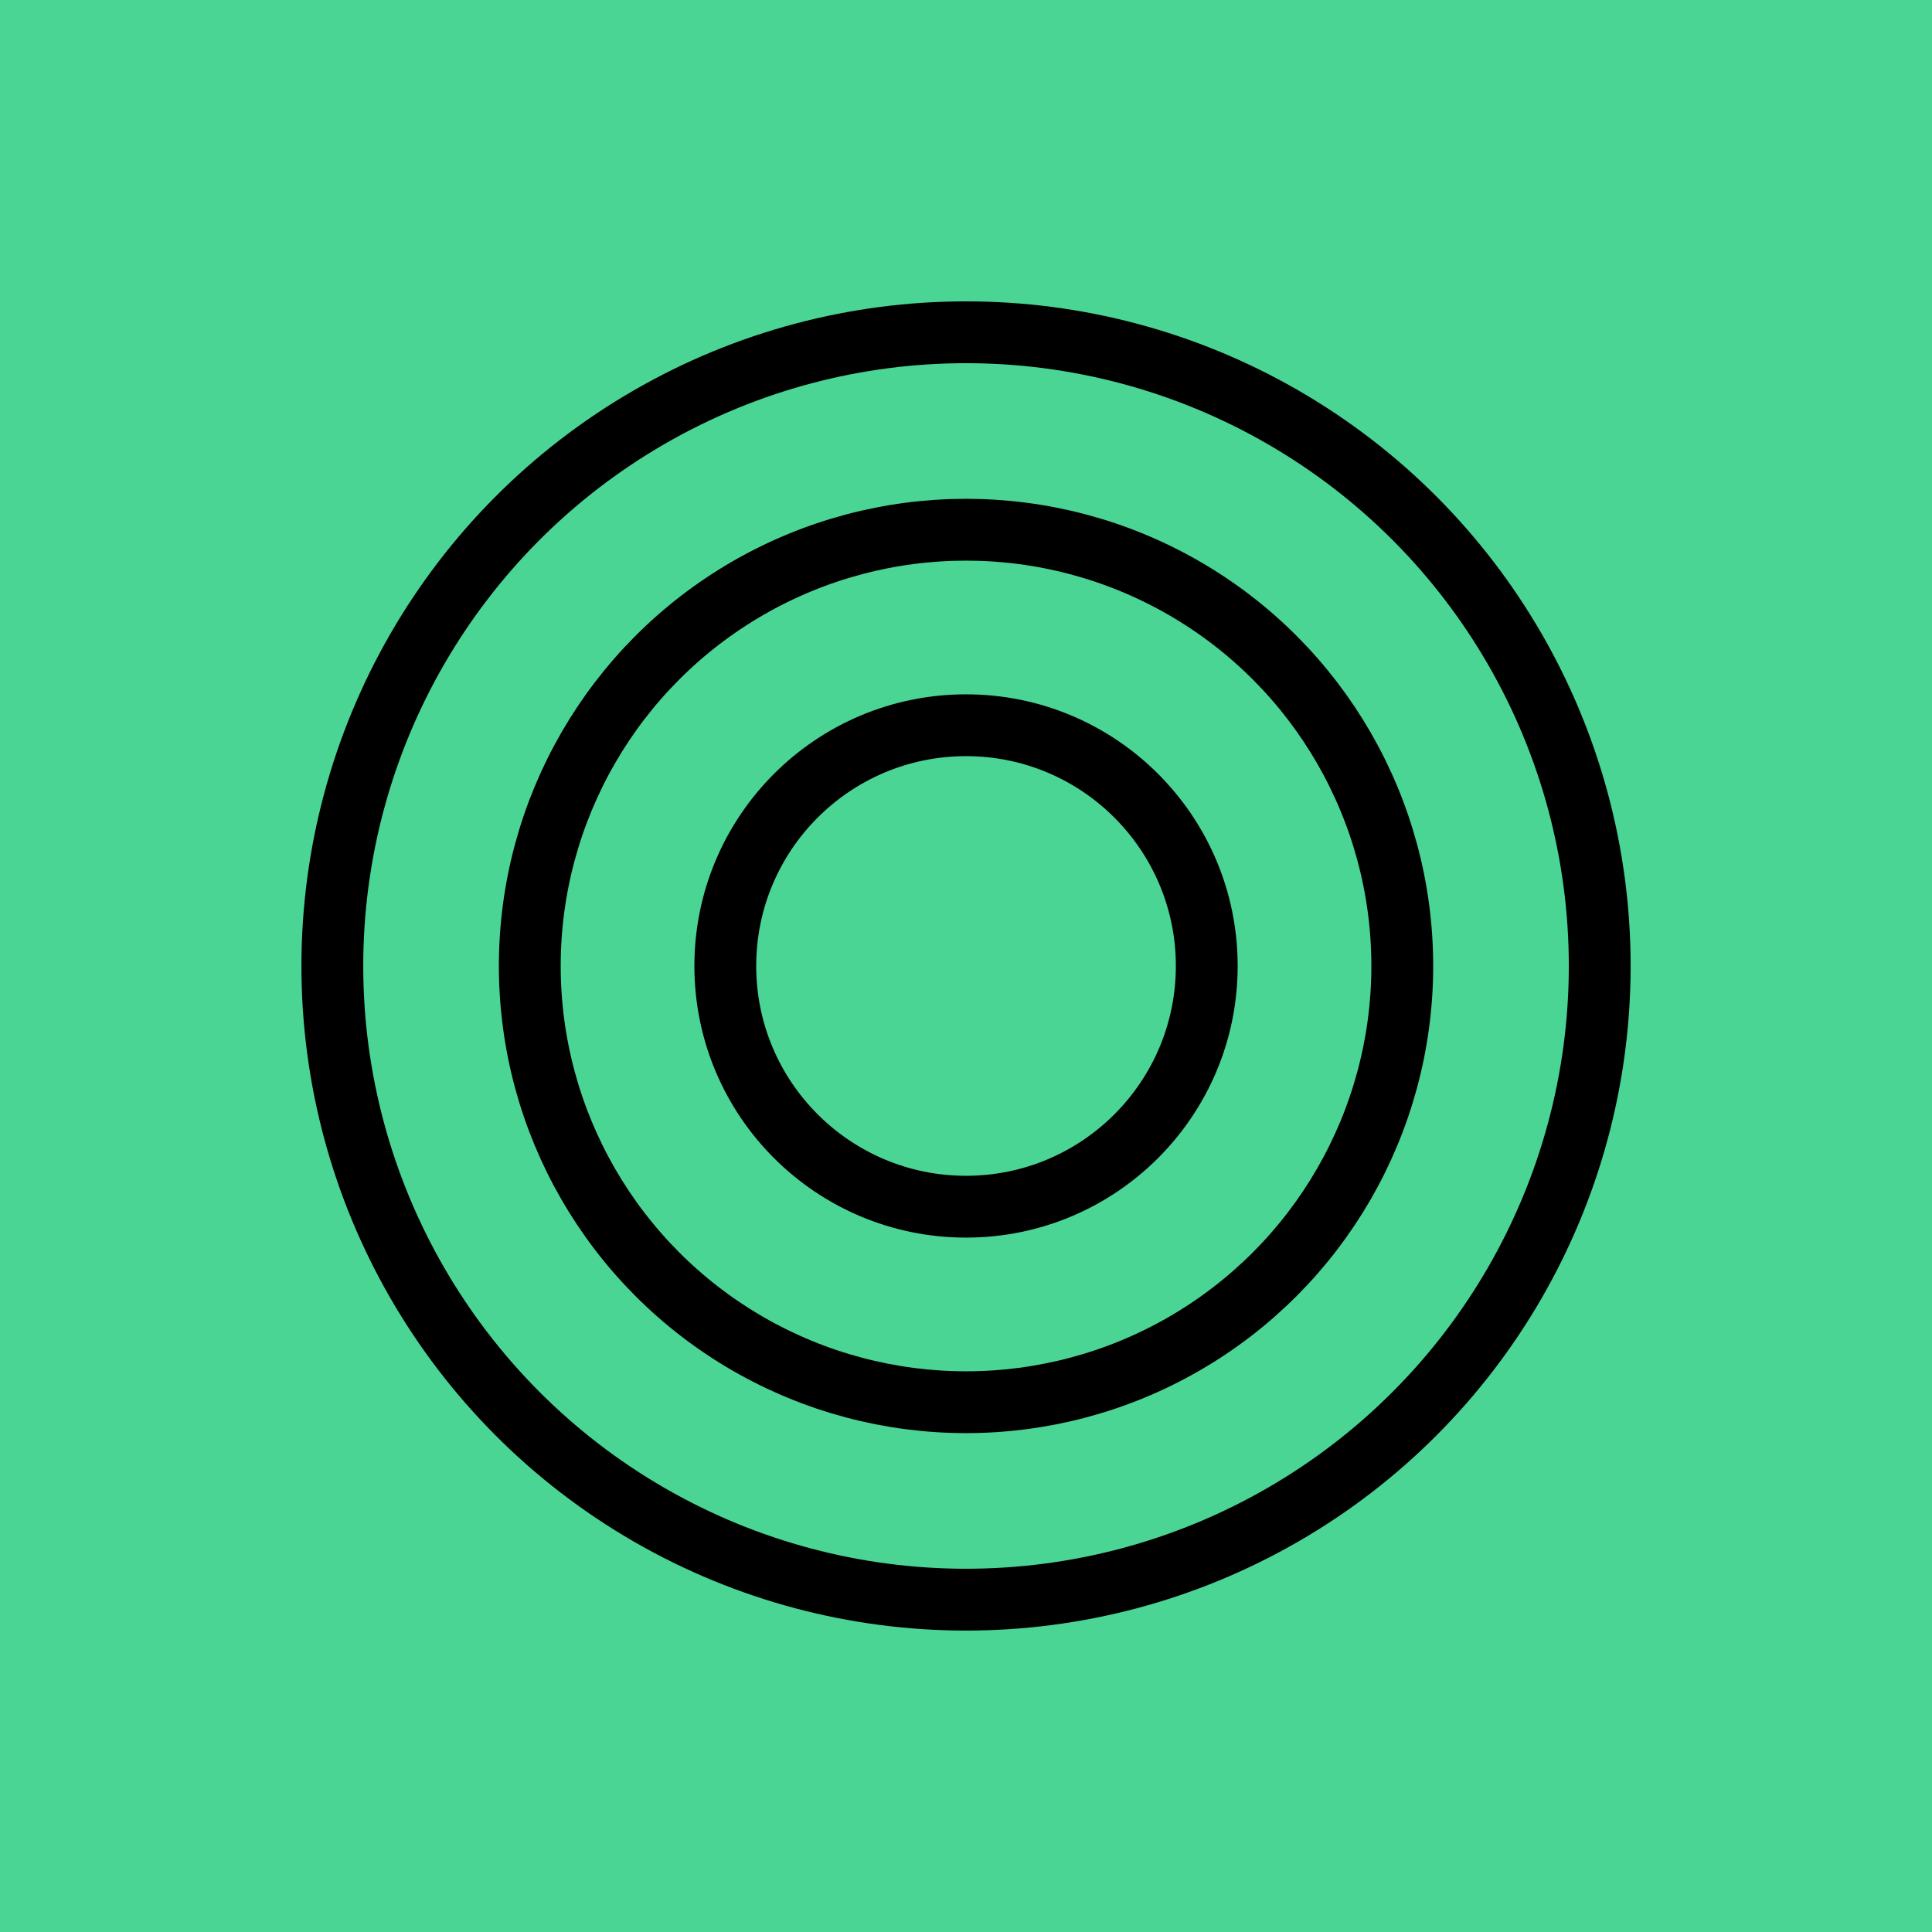
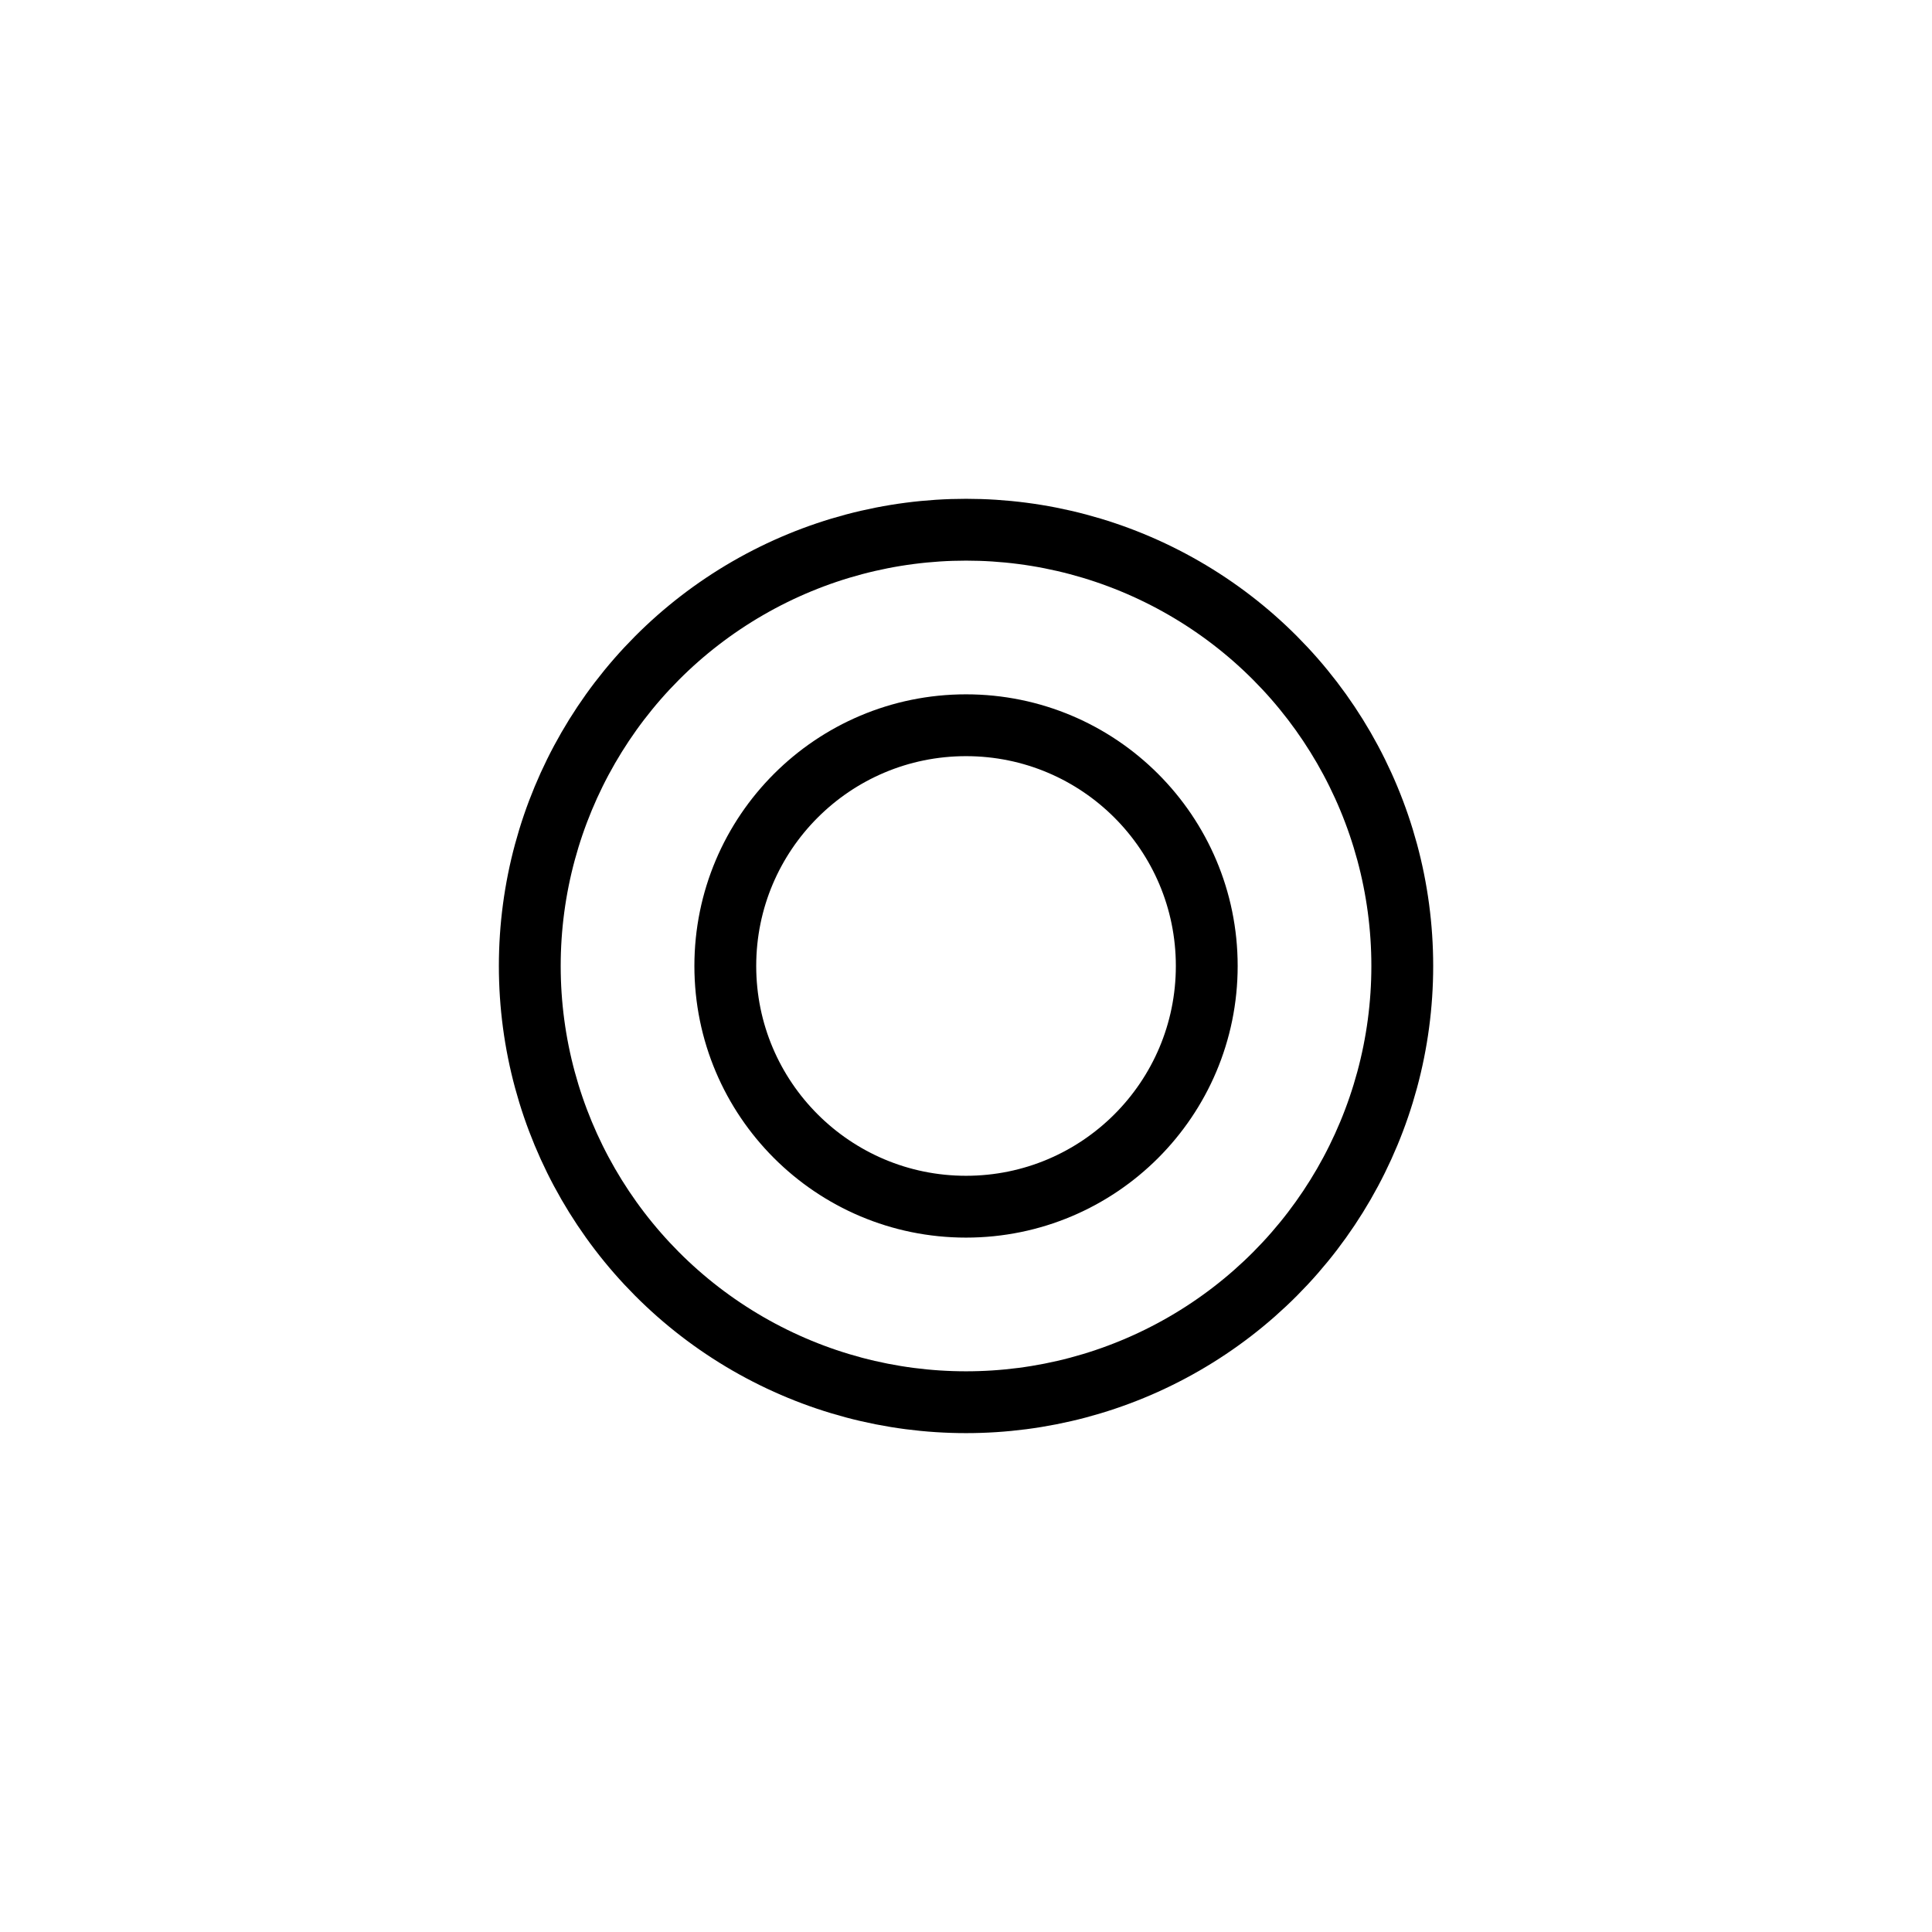
<svg xmlns="http://www.w3.org/2000/svg" version="1.1" id="Layer_1" x="0" y="0" viewBox="0 0 250 250" style="enable-background:new 0 0 250 250" xml:space="preserve">
  <style>.st1{fill:none;stroke:#000;stroke-width:8;stroke-miterlimit:10}</style>
-   <path id="Subtraction_8" d="M-5-5h260v260H-5V-5z" style="fill:#4ad594" />
  <g id="Group_490" transform="translate(-300.396 -12.354)">
    <circle id="Ellipse_21" class="st1" cx="425.4" cy="137.35" r="31.15" />
    <circle id="Ellipse_22" class="st1" cx="425.4" cy="137.35" r="56.45" />
-     <circle id="Ellipse_23" class="st1" cx="425.4" cy="137.35" r="82" />
  </g>
</svg>